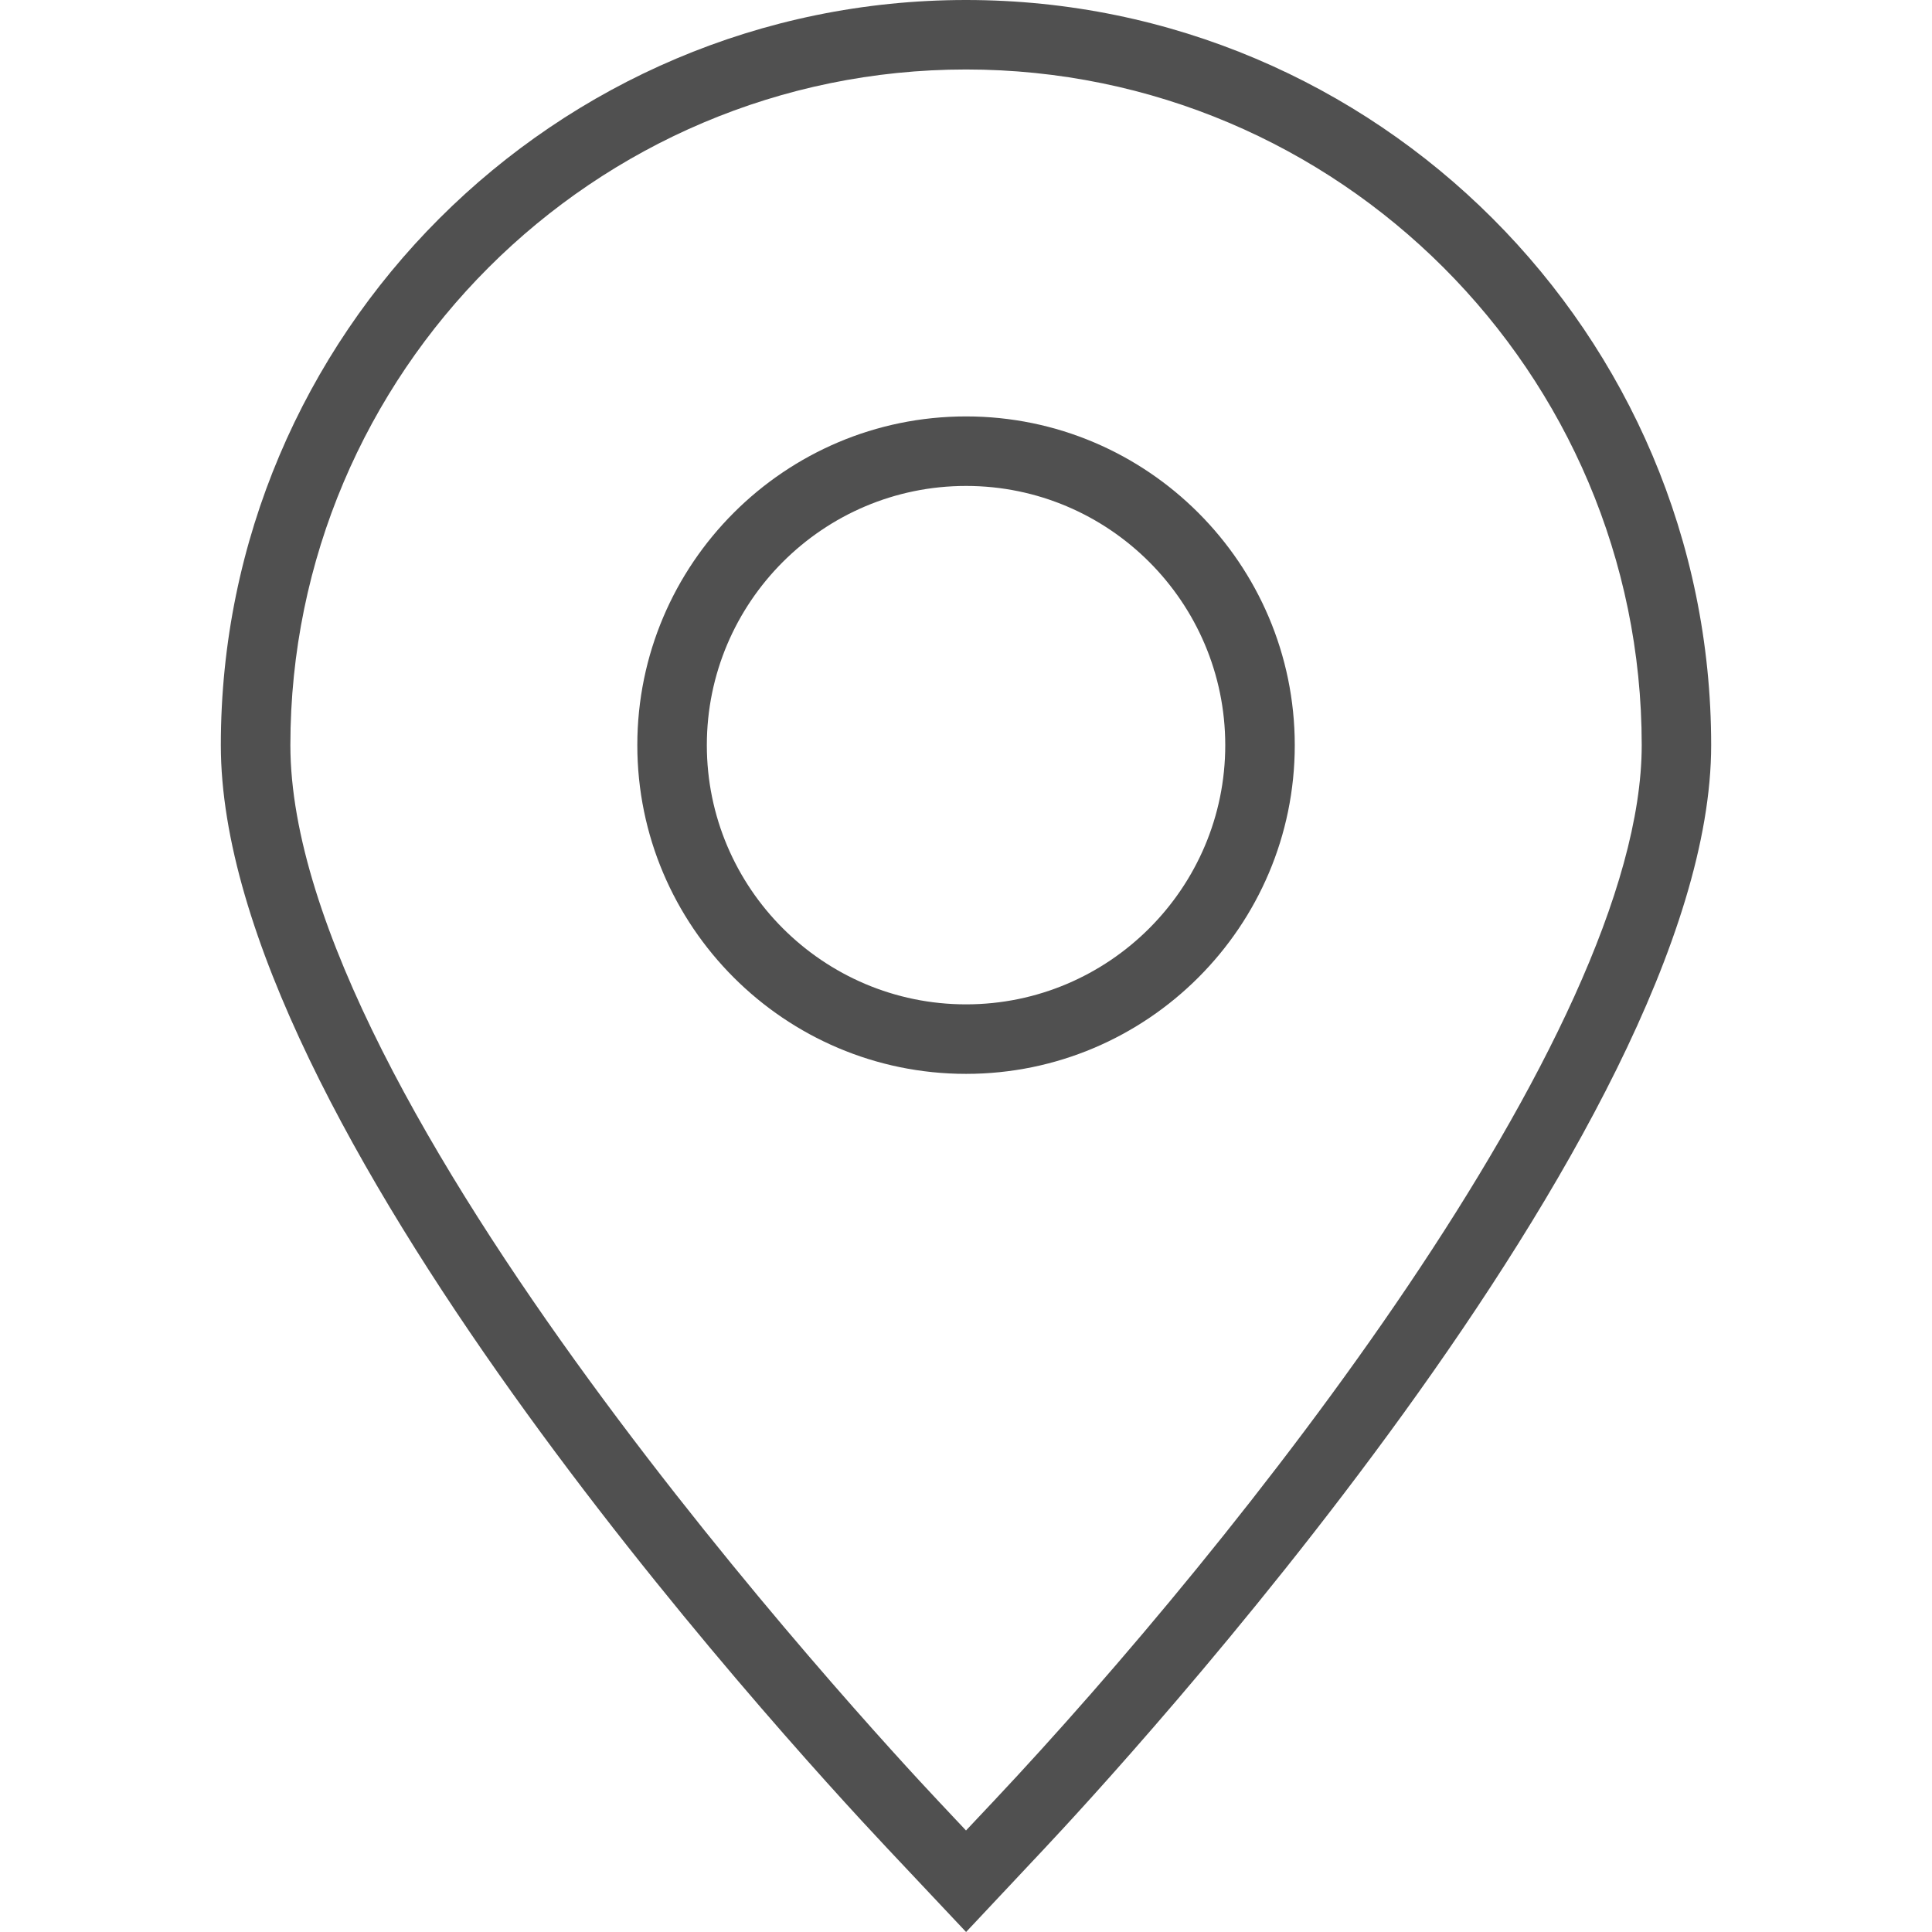
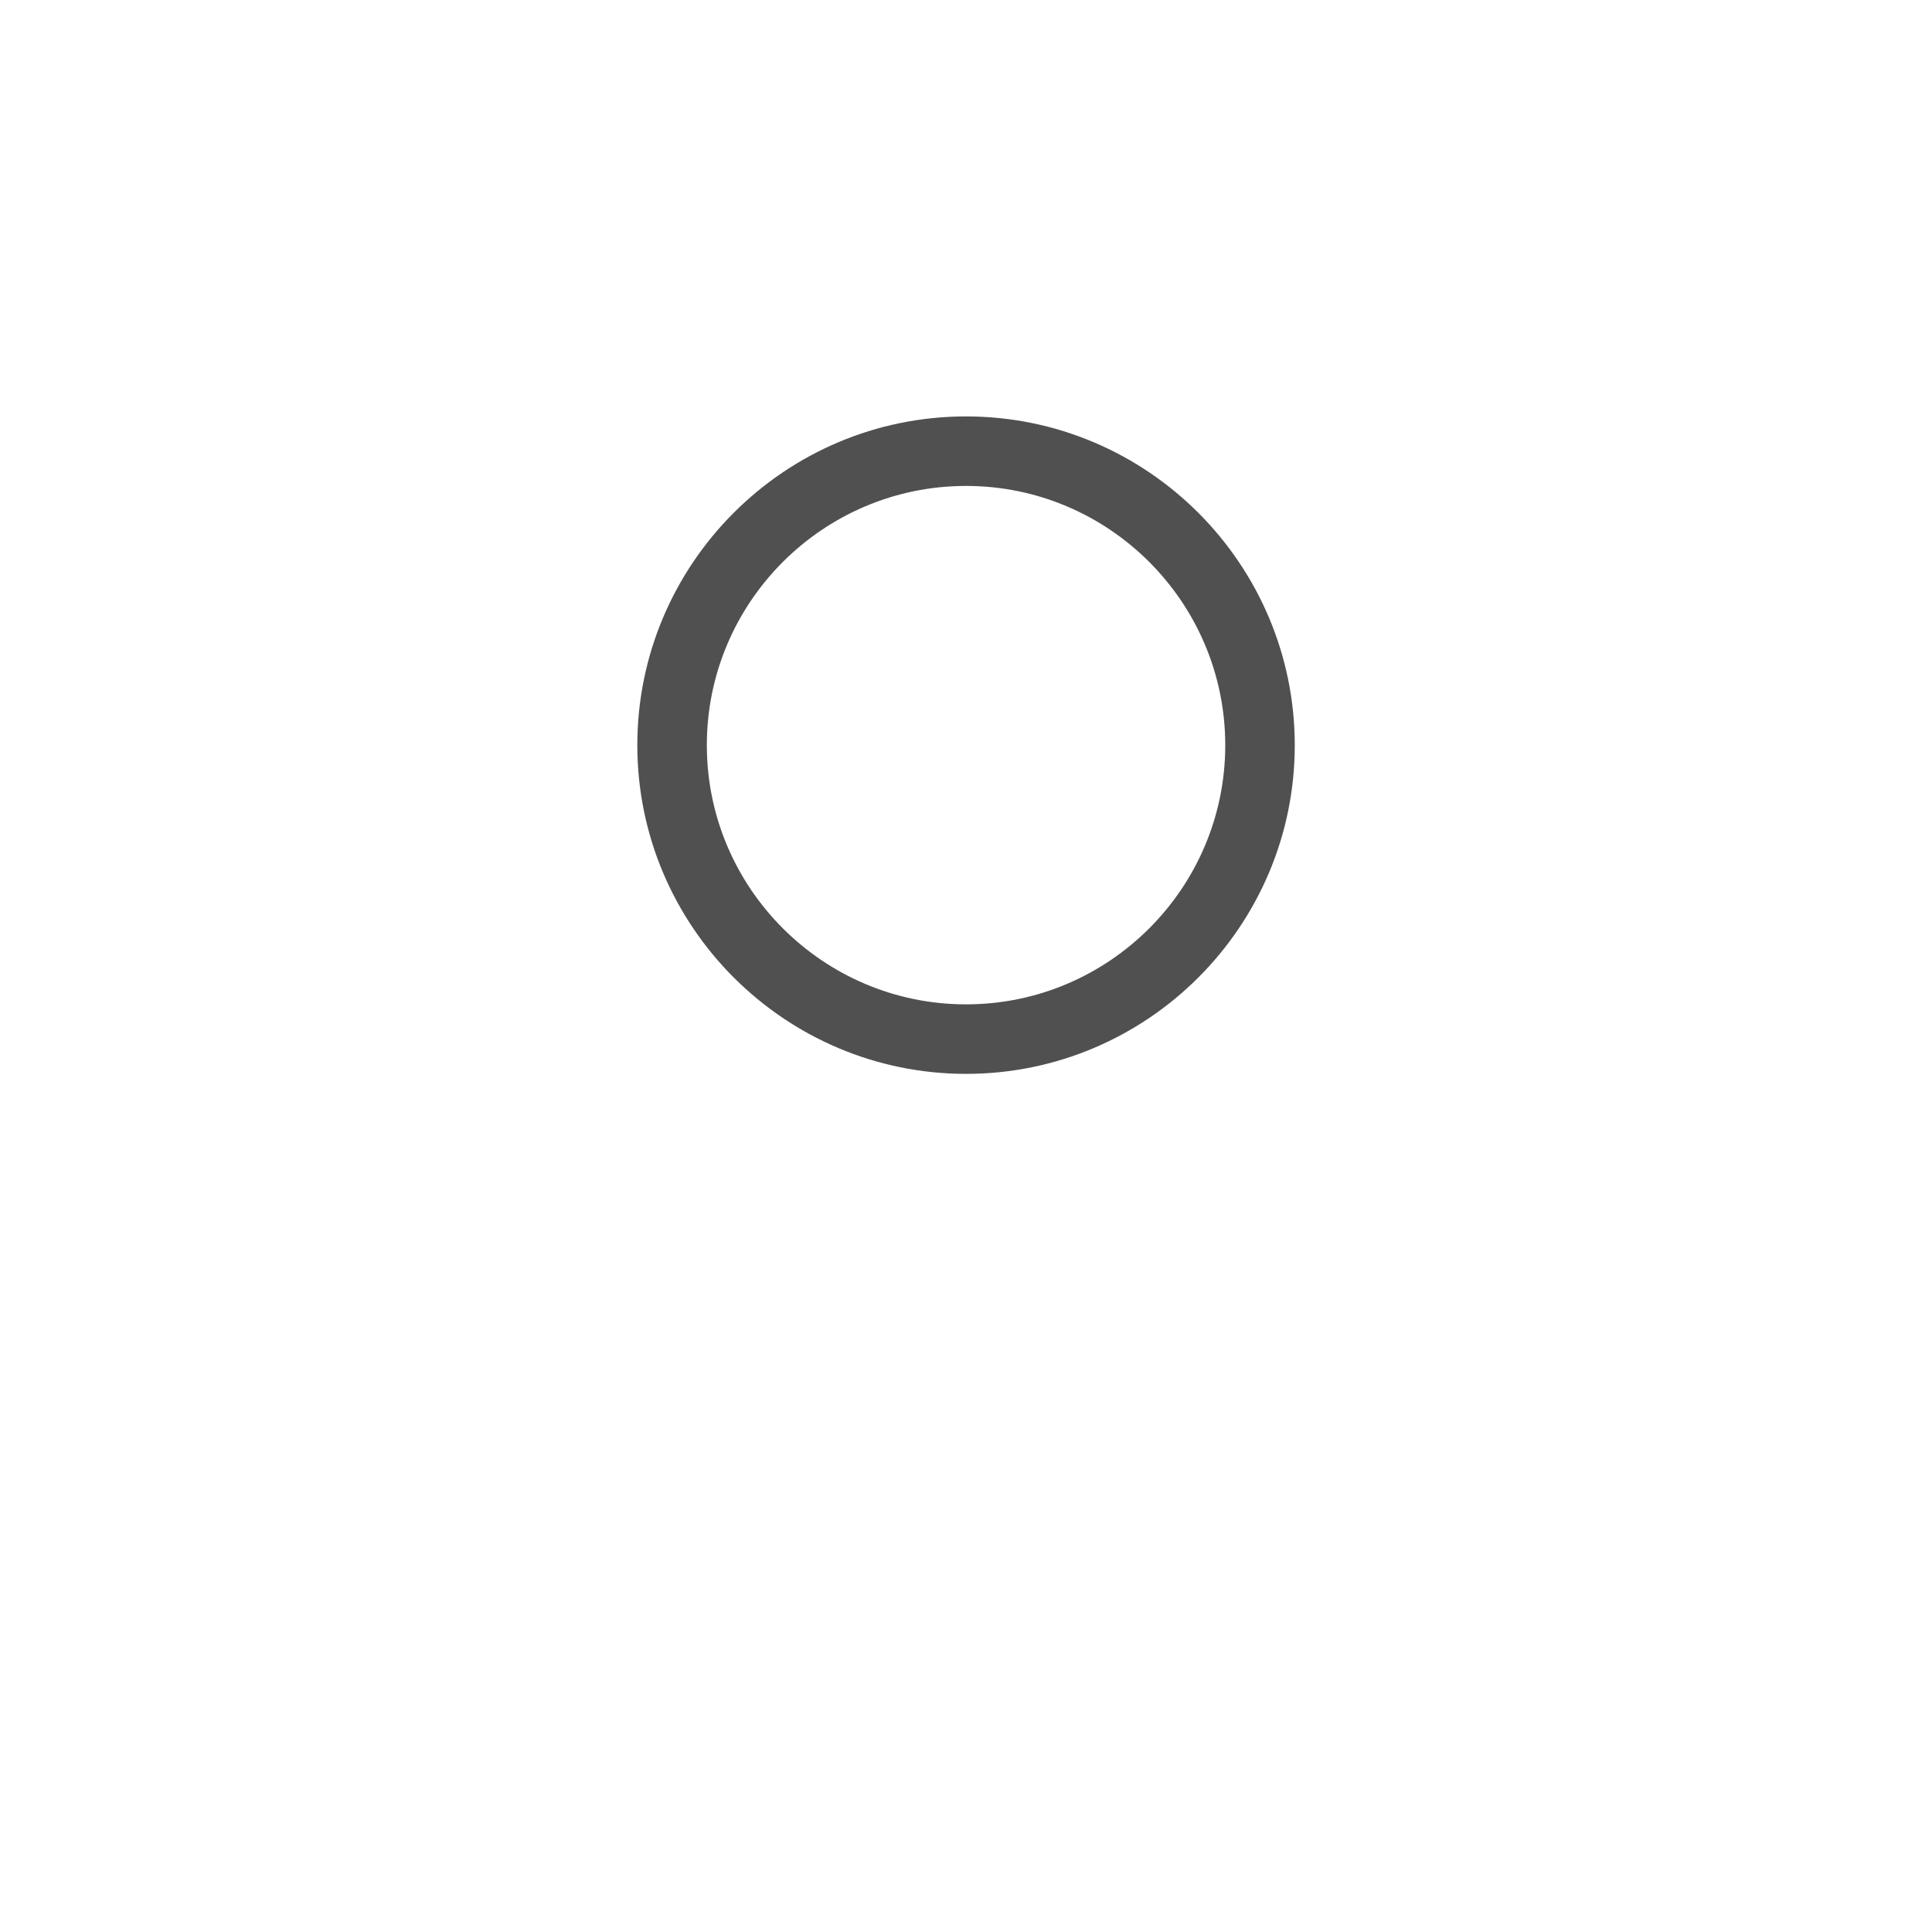
<svg xmlns="http://www.w3.org/2000/svg" version="1.1" id="Capa_1" x="0px" y="0px" width="512px" height="512px" viewBox="0 0 325.469 325.469" style="enable-background:new 0 0 325.469 325.469;" xml:space="preserve">
  <g>
    <g>
      <g>
-         <path d="M162.749,325.469l-13.297-14.123c-18.747-19.933-112.25-122.571-112.25-185.815     C37.201,56.308,93.518,0,162.737,0c69.208,0,125.525,56.316,125.53,125.53c0,64.605-100.769,173.597-112.256,185.815     L162.749,325.469z M162.743,11.705c-62.767,0-113.826,51.062-113.826,113.819c0,60.082,97.907,165.923,109.065,177.788     l4.754,5.055l4.755-5.05c40.512-43.067,109.077-128.986,109.077-177.793C276.563,62.767,225.501,11.705,162.743,11.705z" fill="#505050" />
-       </g>
+         </g>
      <g>
        <path d="M162.743,180.906c-30.534,0-55.379-24.842-55.379-55.376c0-30.537,24.845-55.379,55.379-55.379     c30.525,0,55.365,24.842,55.376,55.379C218.119,156.064,193.28,180.906,162.743,180.906z M162.743,81.862     c-24.081,0-43.668,19.593-43.668,43.668c0,24.076,19.593,43.666,43.668,43.666c24.076,0,43.666-19.59,43.666-43.666     C206.397,101.449,186.819,81.862,162.743,81.862z" fill="#505050" />
      </g>
    </g>
  </g>
  <g>
</g>
  <g>
</g>
  <g>
</g>
  <g>
</g>
  <g>
</g>
  <g>
</g>
  <g>
</g>
  <g>
</g>
  <g>
</g>
  <g>
</g>
  <g>
</g>
  <g>
</g>
  <g>
</g>
  <g>
</g>
  <g>
</g>
</svg>